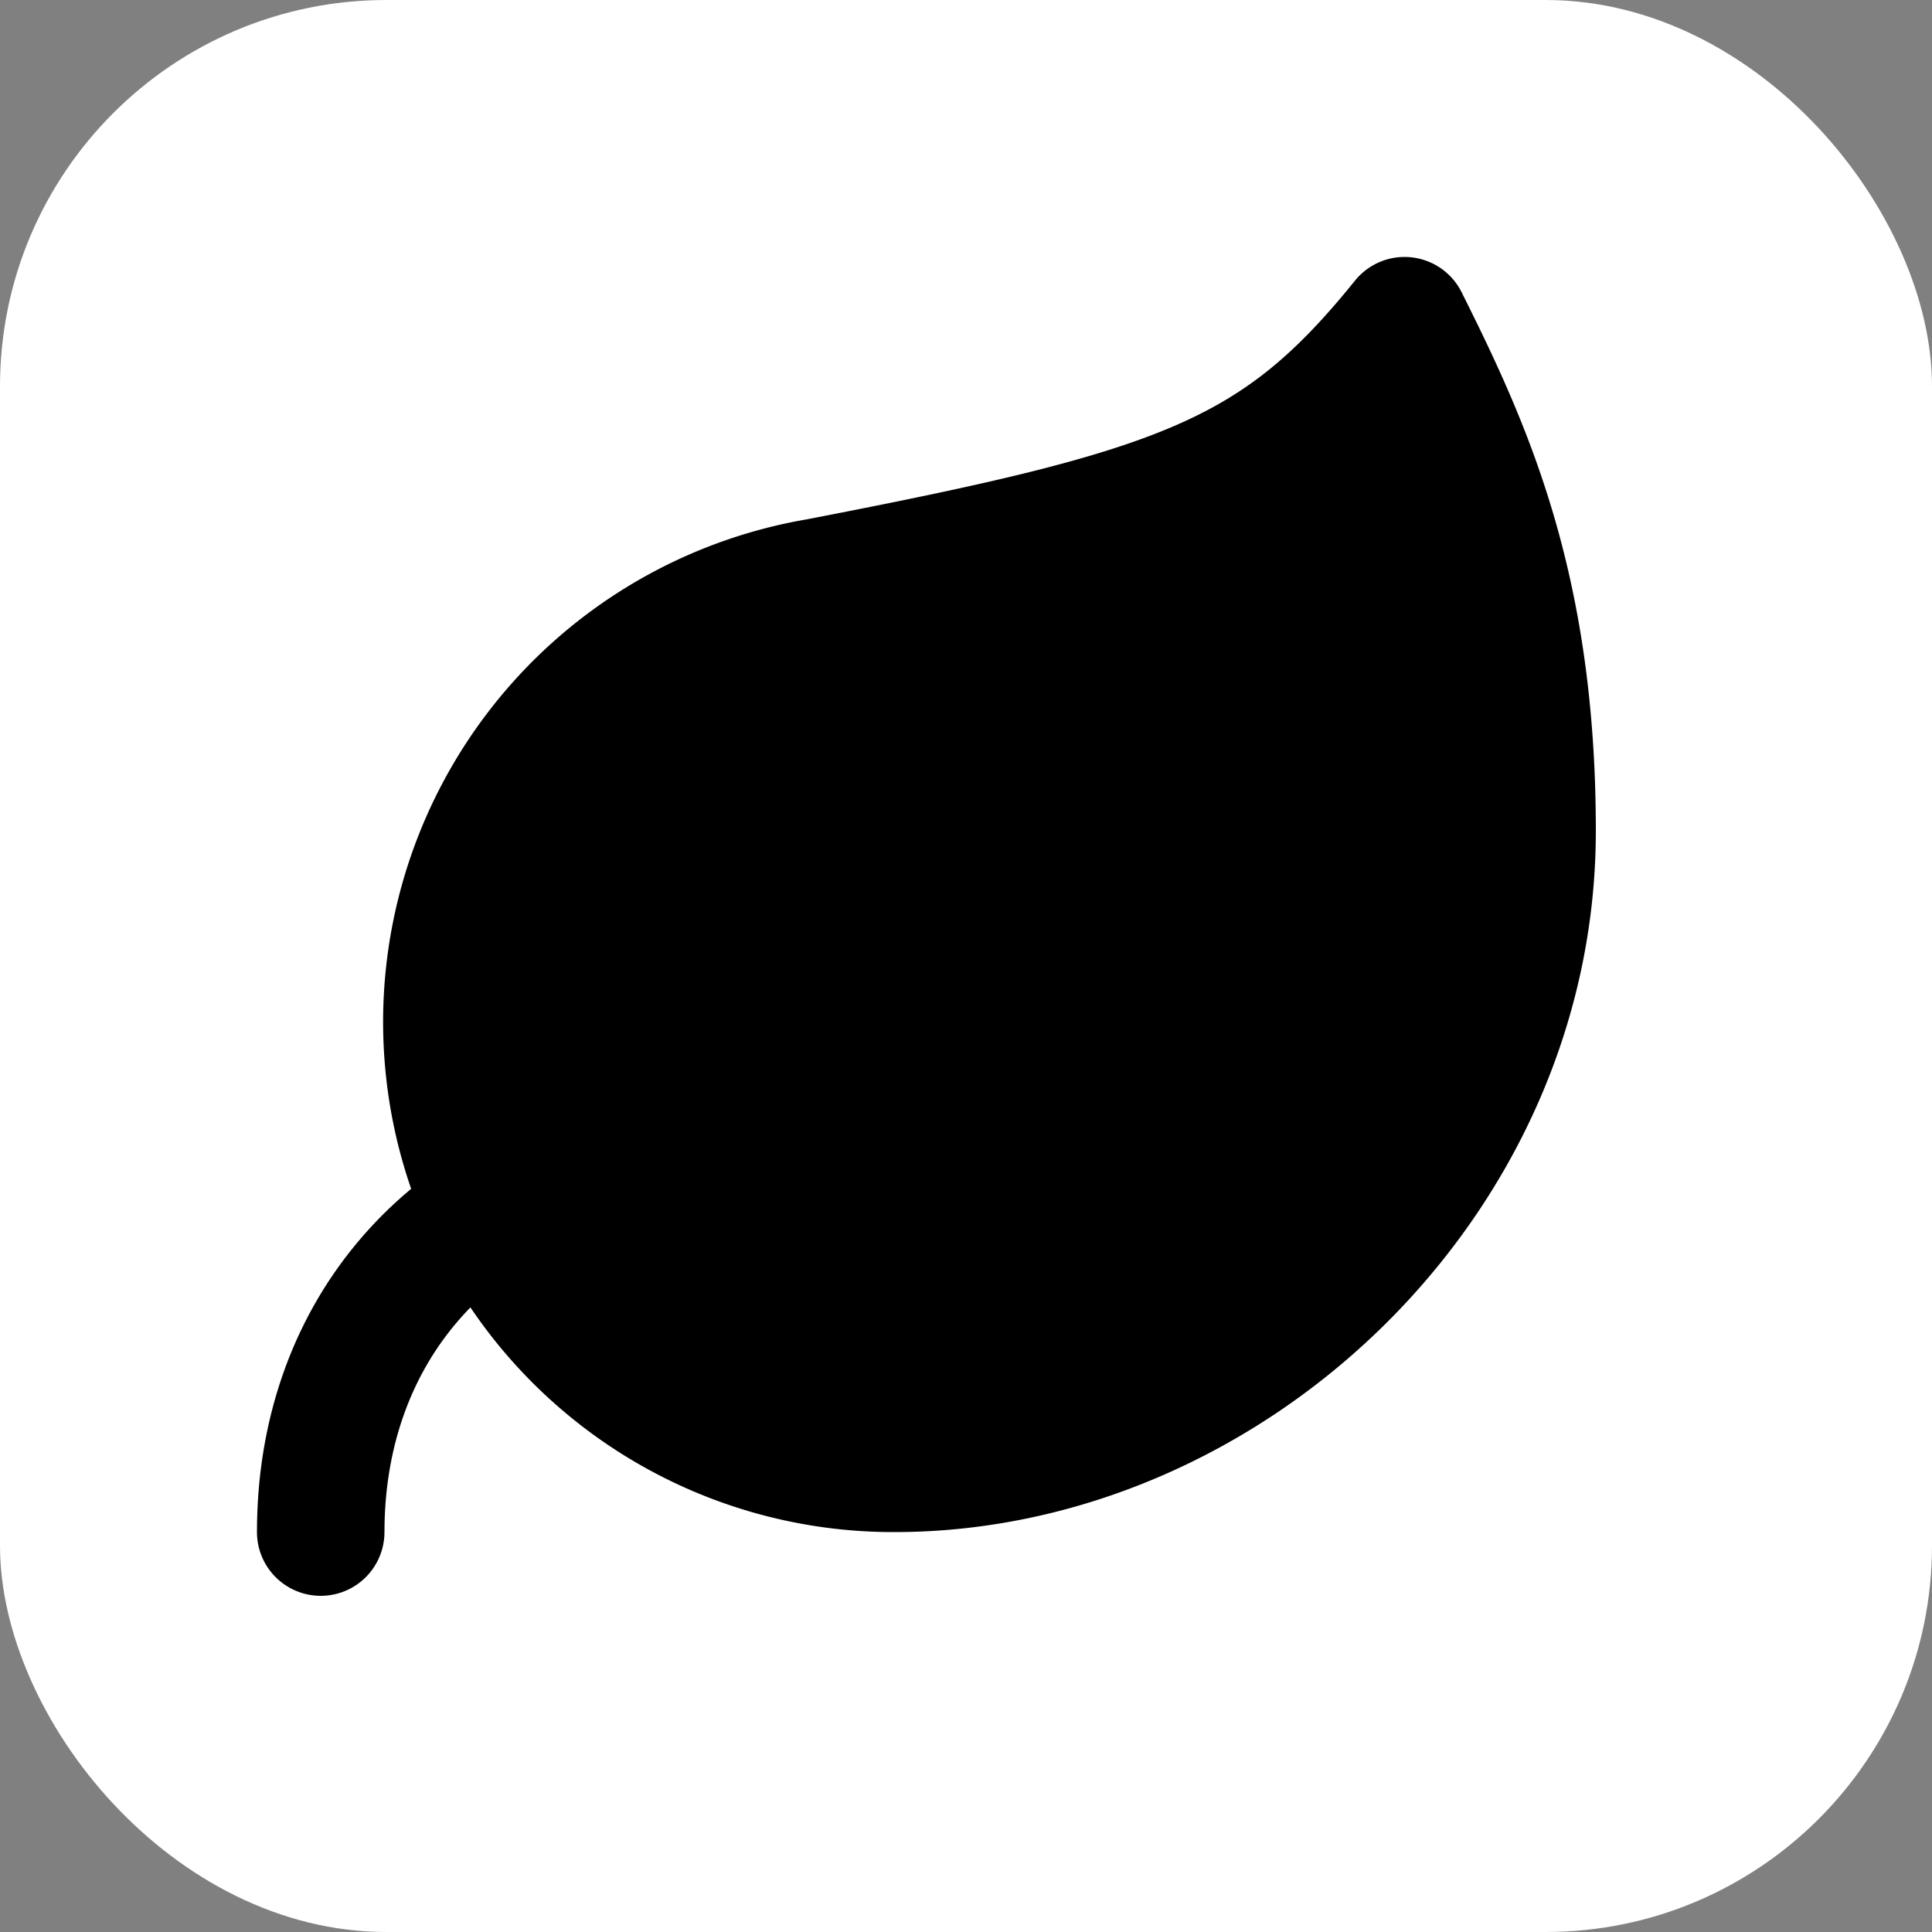
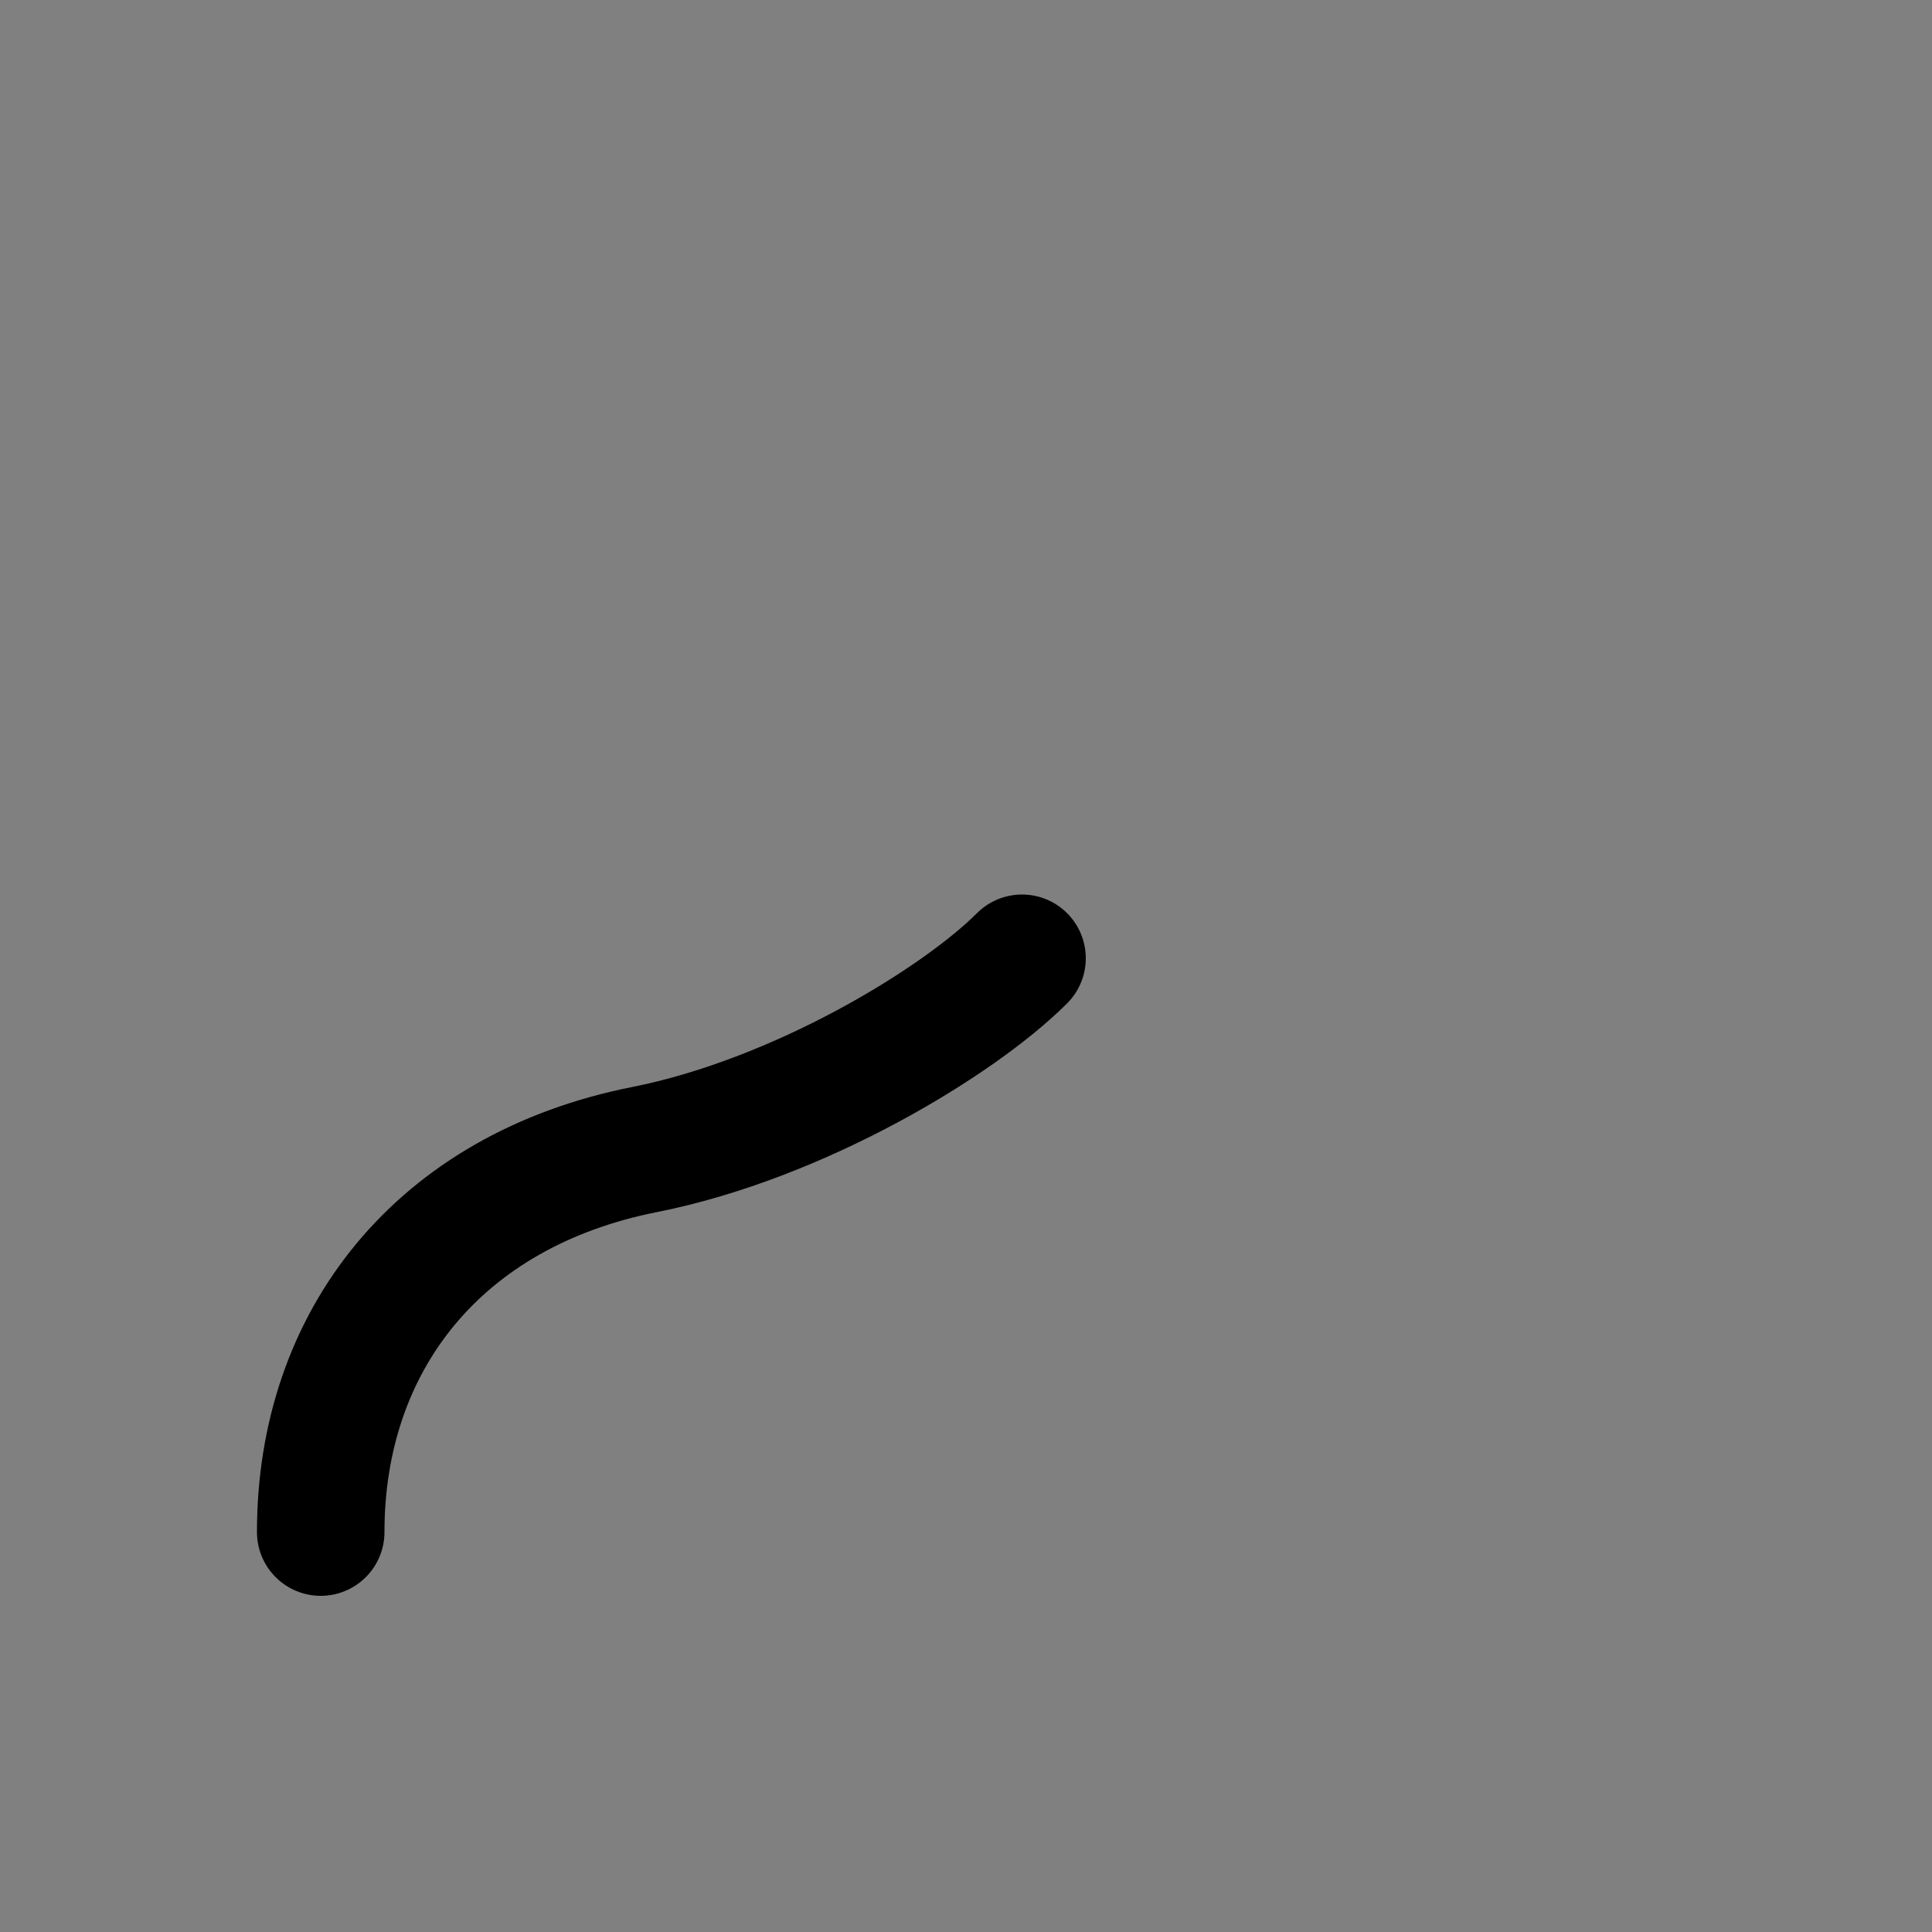
<svg xmlns="http://www.w3.org/2000/svg" viewBox="0 0 100 100" width="100" height="100">
  <rect x="0" y="0" width="100" height="100" fill="#808080" stroke="none" />
-   <rect width="100" height="100" rx="20" fill="#ffffff" />
  <g transform="translate(10, 10) scale(3.3)">
-     <path d="M11 20A7 7 0 0 1 9.8 6.1C15.5 5 17 4.48 19 2c1 2 2 4.18 2 8 0 5.5-4.78 10-10 10Z" fill="hsl(30, 84%, 32%)" stroke="hsl(30, 84%, 32%)" stroke-width="2" stroke-linecap="round" stroke-linejoin="round" />
    <path d="M2 21c0-3 1.85-5.36 5.08-6C9.5 14.52 12 13 13 12" fill="none" stroke="hsl(30, 84%, 32%)" stroke-width="2" stroke-linecap="round" stroke-linejoin="round" />
  </g>
</svg>